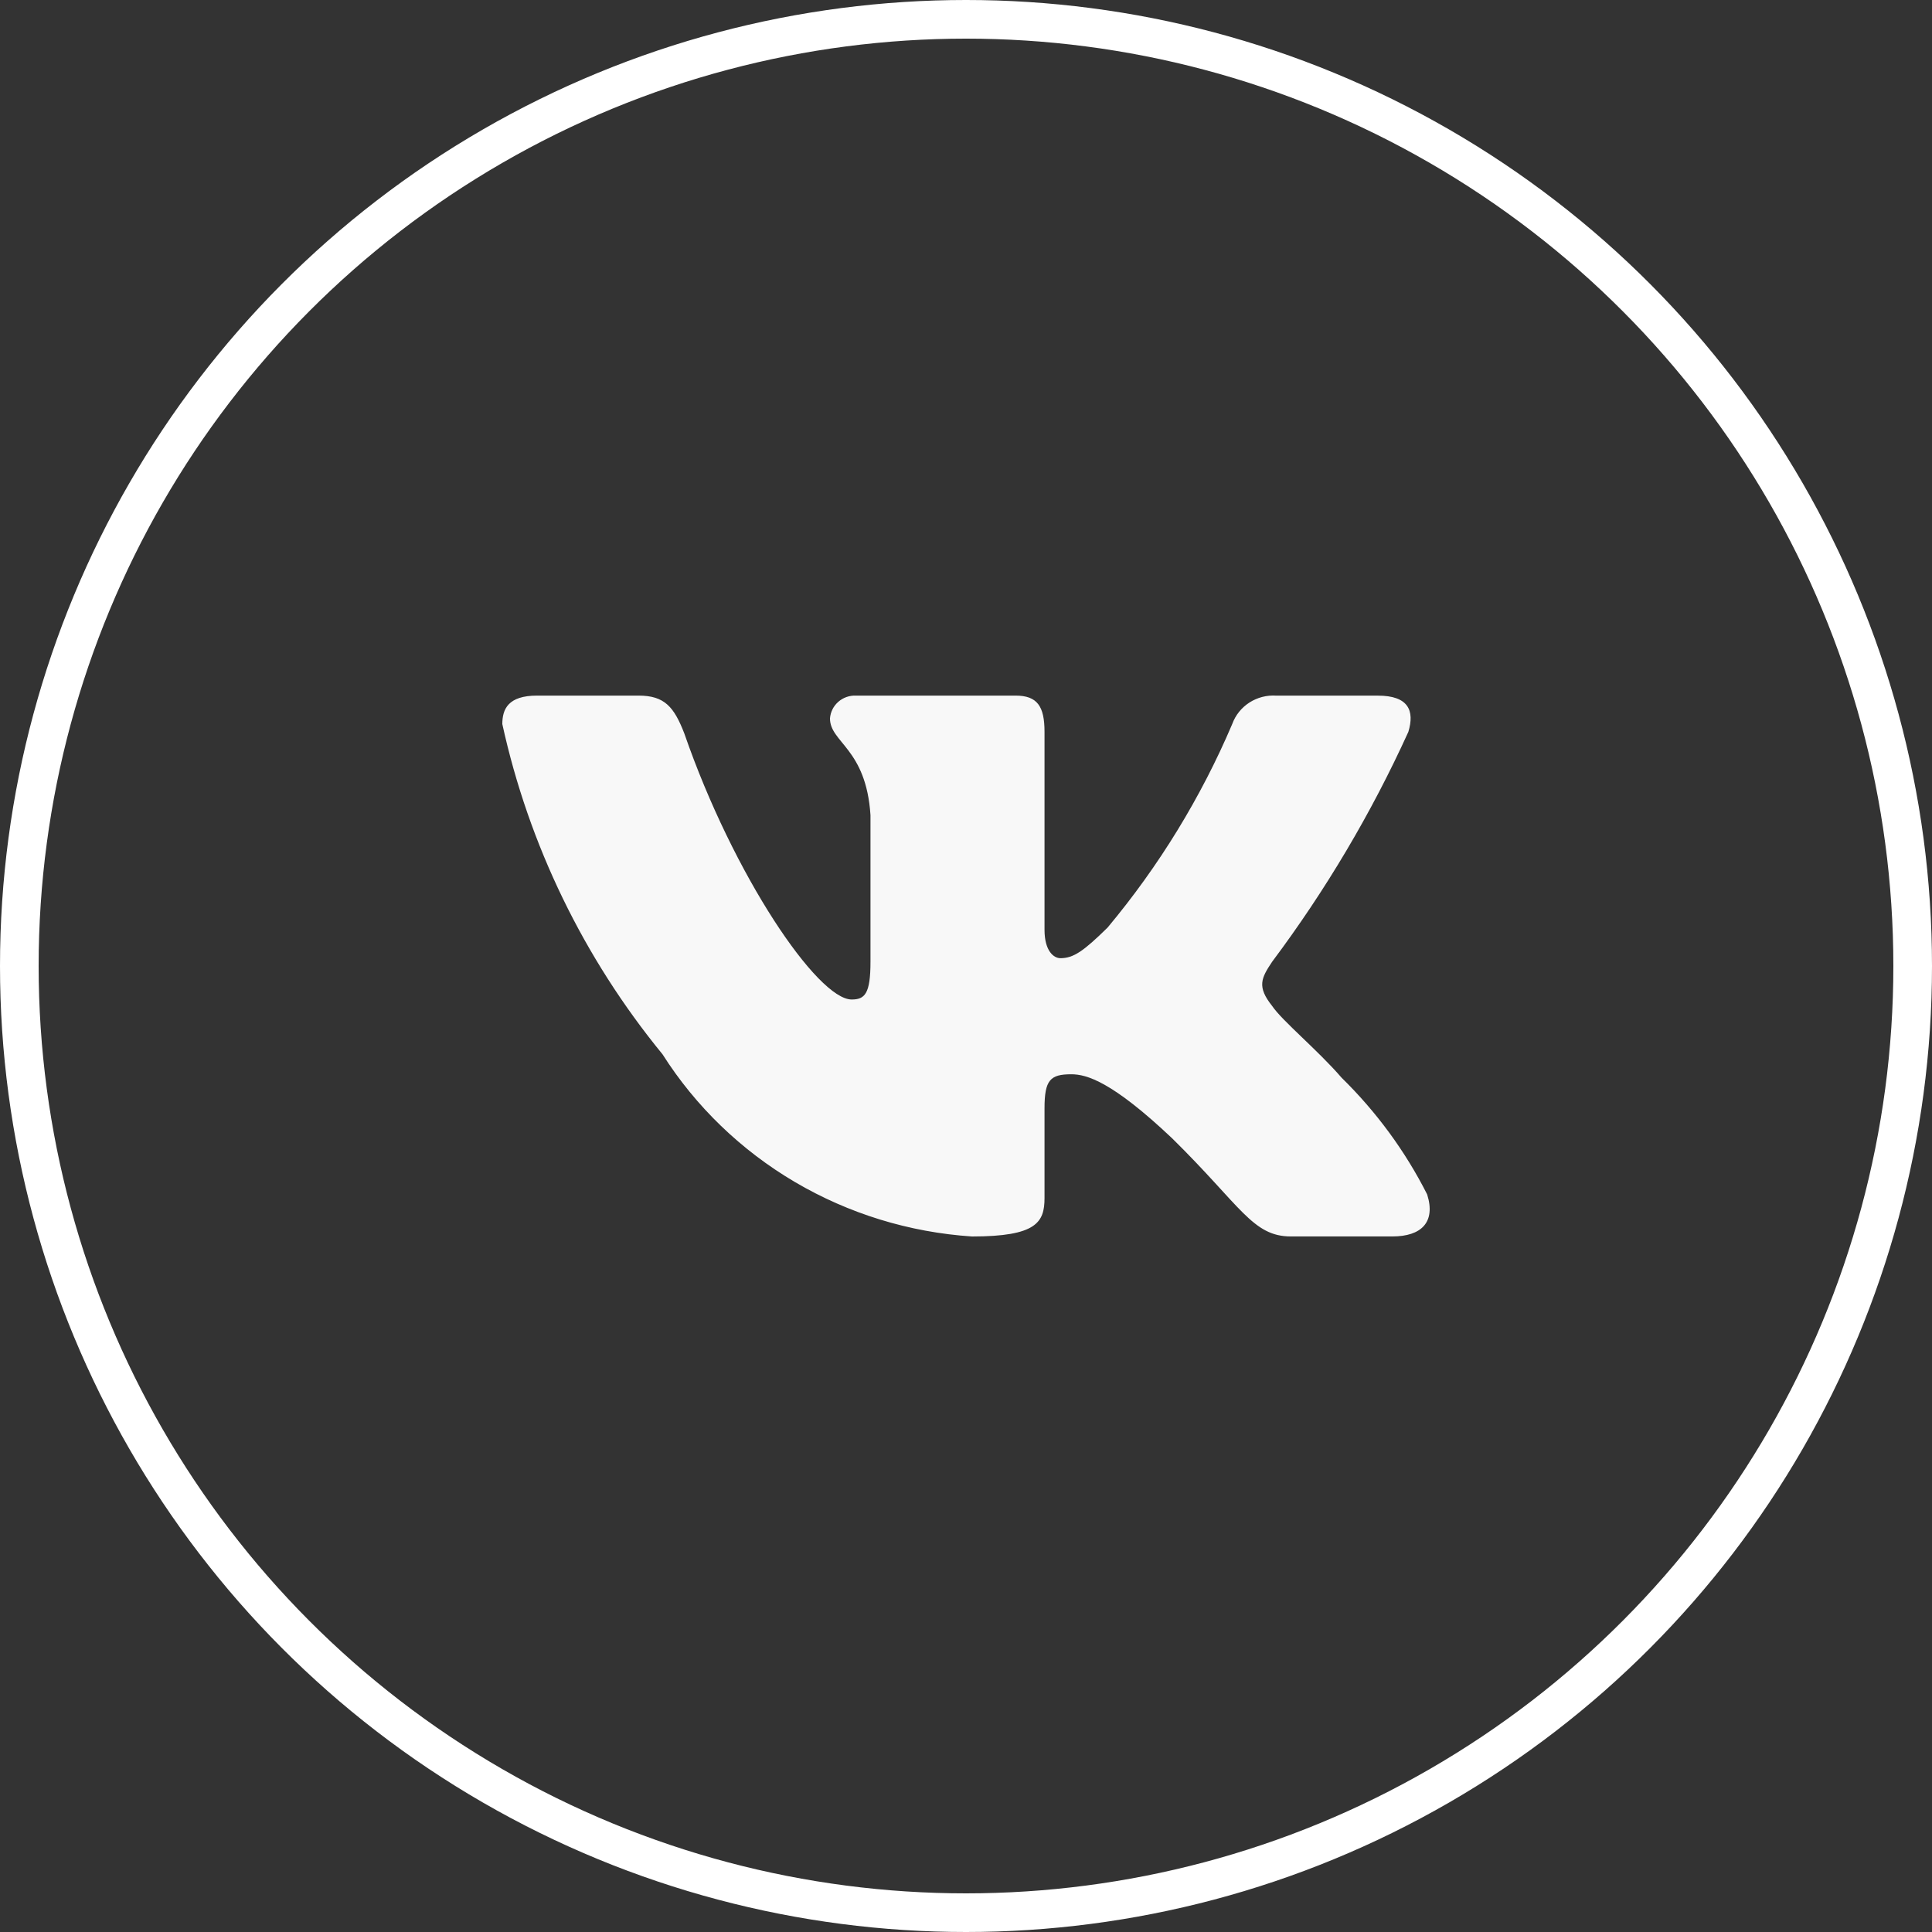
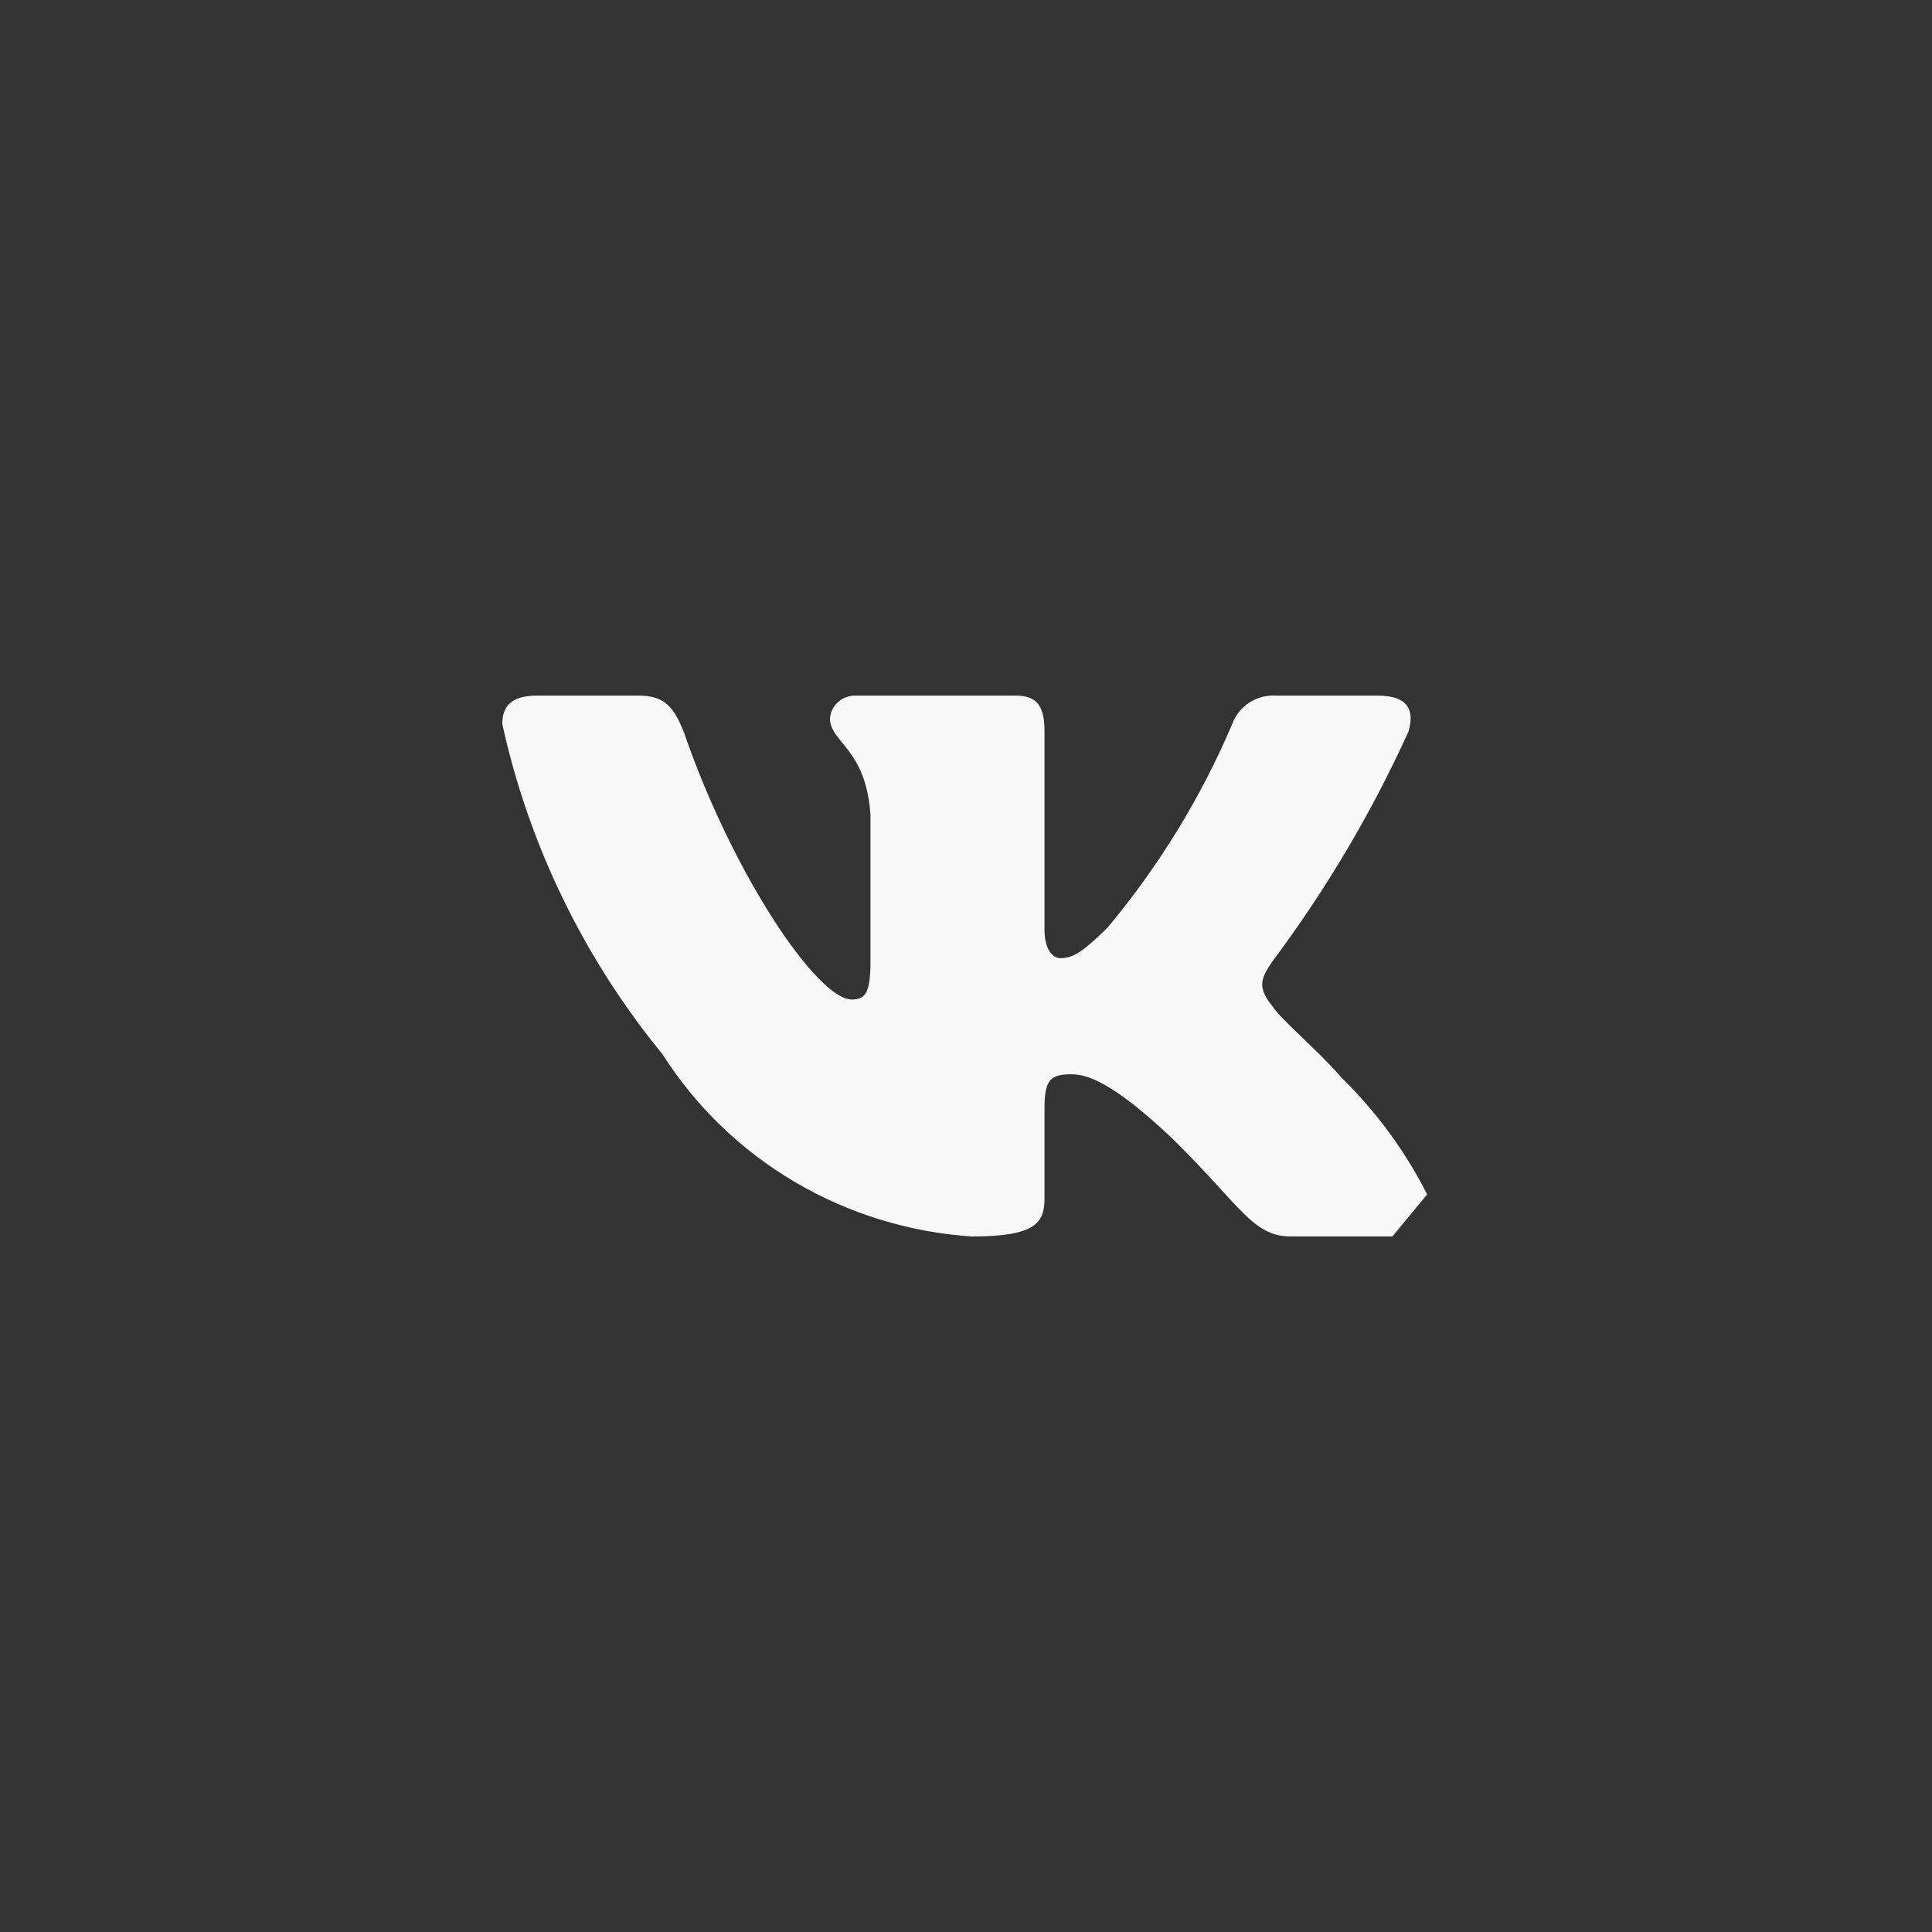
<svg xmlns="http://www.w3.org/2000/svg" width="50" height="50" viewBox="0 0 50 50" fill="none">
  <rect x="0" y="0" width="50" height="50" fill="#333333" stroke="none" />
-   <path d="M36.035 31.999H33.408C32.414 31.999 32.115 31.209 30.333 29.458C28.776 27.985 28.119 27.802 27.725 27.802C27.18 27.802 27.032 27.949 27.032 28.685V31.005C27.032 31.633 26.824 32 25.155 32C23.535 31.893 21.964 31.41 20.571 30.59C19.179 29.77 18.005 28.637 17.146 27.285C15.105 24.792 13.686 21.865 13 18.739C13 18.352 13.15 18.002 13.9 18.002H16.526C17.201 18.002 17.444 18.297 17.709 18.979C18.983 22.662 21.159 25.867 22.042 25.867C22.381 25.867 22.528 25.72 22.528 24.891V21.096C22.416 19.365 21.48 19.219 21.48 18.593C21.492 18.428 21.569 18.273 21.695 18.163C21.82 18.053 21.985 17.995 22.154 18.002H26.281C26.845 18.002 27.032 18.277 27.032 18.94V24.062C27.032 24.615 27.273 24.798 27.444 24.798C27.782 24.798 28.043 24.615 28.663 24.007C29.994 22.414 31.081 20.639 31.89 18.738C31.973 18.509 32.129 18.314 32.336 18.181C32.542 18.049 32.787 17.986 33.033 18.003H35.66C36.448 18.003 36.615 18.389 36.448 18.941C35.492 21.043 34.31 23.037 32.922 24.891C32.639 25.315 32.526 25.536 32.922 26.033C33.182 26.42 34.103 27.175 34.722 27.893C35.622 28.775 36.37 29.795 36.935 30.912C37.161 31.631 36.784 31.999 36.035 31.999Z" fill="#F8F8F8" />
-   <circle cx="25" cy="25" r="24.5" stroke="white" />
+   <path d="M36.035 31.999H33.408C32.414 31.999 32.115 31.209 30.333 29.458C28.776 27.985 28.119 27.802 27.725 27.802C27.18 27.802 27.032 27.949 27.032 28.685V31.005C27.032 31.633 26.824 32 25.155 32C23.535 31.893 21.964 31.41 20.571 30.59C19.179 29.77 18.005 28.637 17.146 27.285C15.105 24.792 13.686 21.865 13 18.739C13 18.352 13.15 18.002 13.9 18.002H16.526C17.201 18.002 17.444 18.297 17.709 18.979C18.983 22.662 21.159 25.867 22.042 25.867C22.381 25.867 22.528 25.72 22.528 24.891V21.096C22.416 19.365 21.48 19.219 21.48 18.593C21.492 18.428 21.569 18.273 21.695 18.163C21.82 18.053 21.985 17.995 22.154 18.002H26.281C26.845 18.002 27.032 18.277 27.032 18.94V24.062C27.032 24.615 27.273 24.798 27.444 24.798C27.782 24.798 28.043 24.615 28.663 24.007C29.994 22.414 31.081 20.639 31.89 18.738C31.973 18.509 32.129 18.314 32.336 18.181C32.542 18.049 32.787 17.986 33.033 18.003H35.66C36.448 18.003 36.615 18.389 36.448 18.941C35.492 21.043 34.31 23.037 32.922 24.891C32.639 25.315 32.526 25.536 32.922 26.033C33.182 26.42 34.103 27.175 34.722 27.893C35.622 28.775 36.37 29.795 36.935 30.912Z" fill="#F8F8F8" />
</svg>